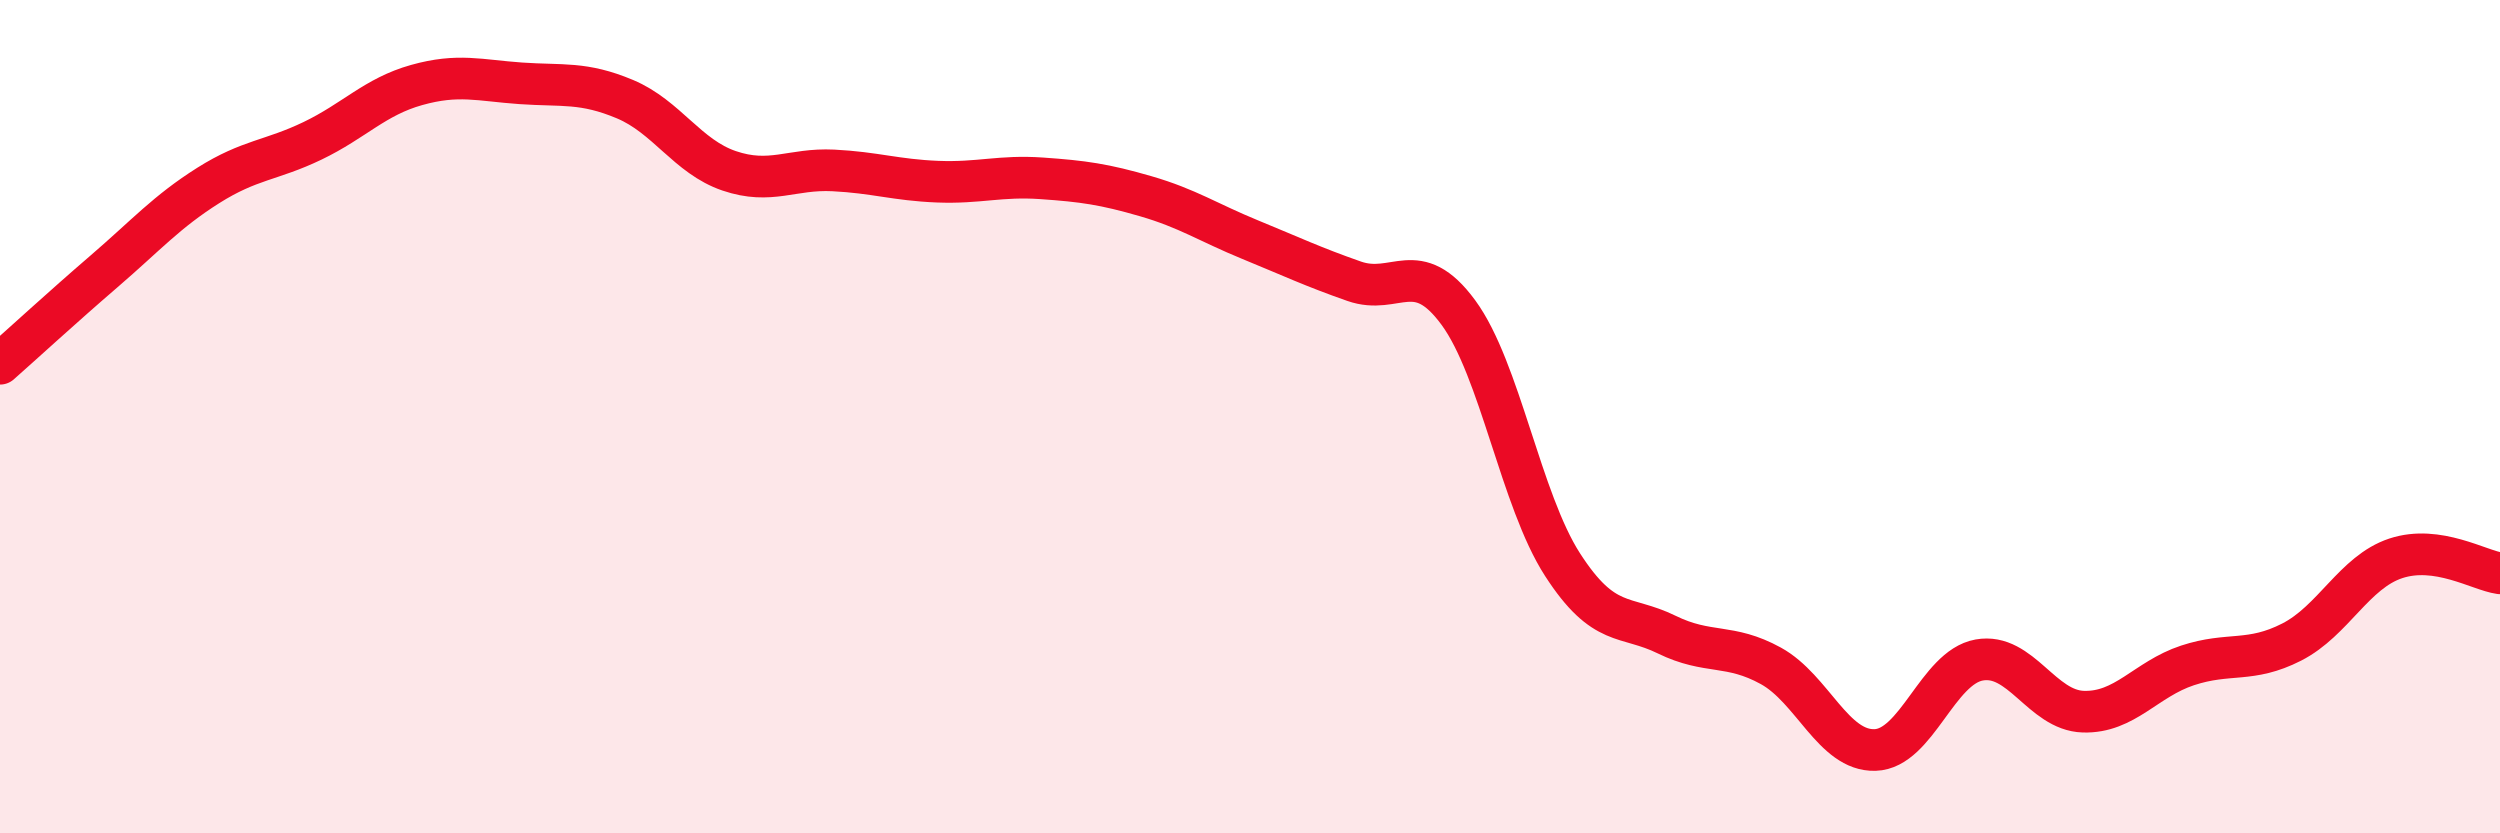
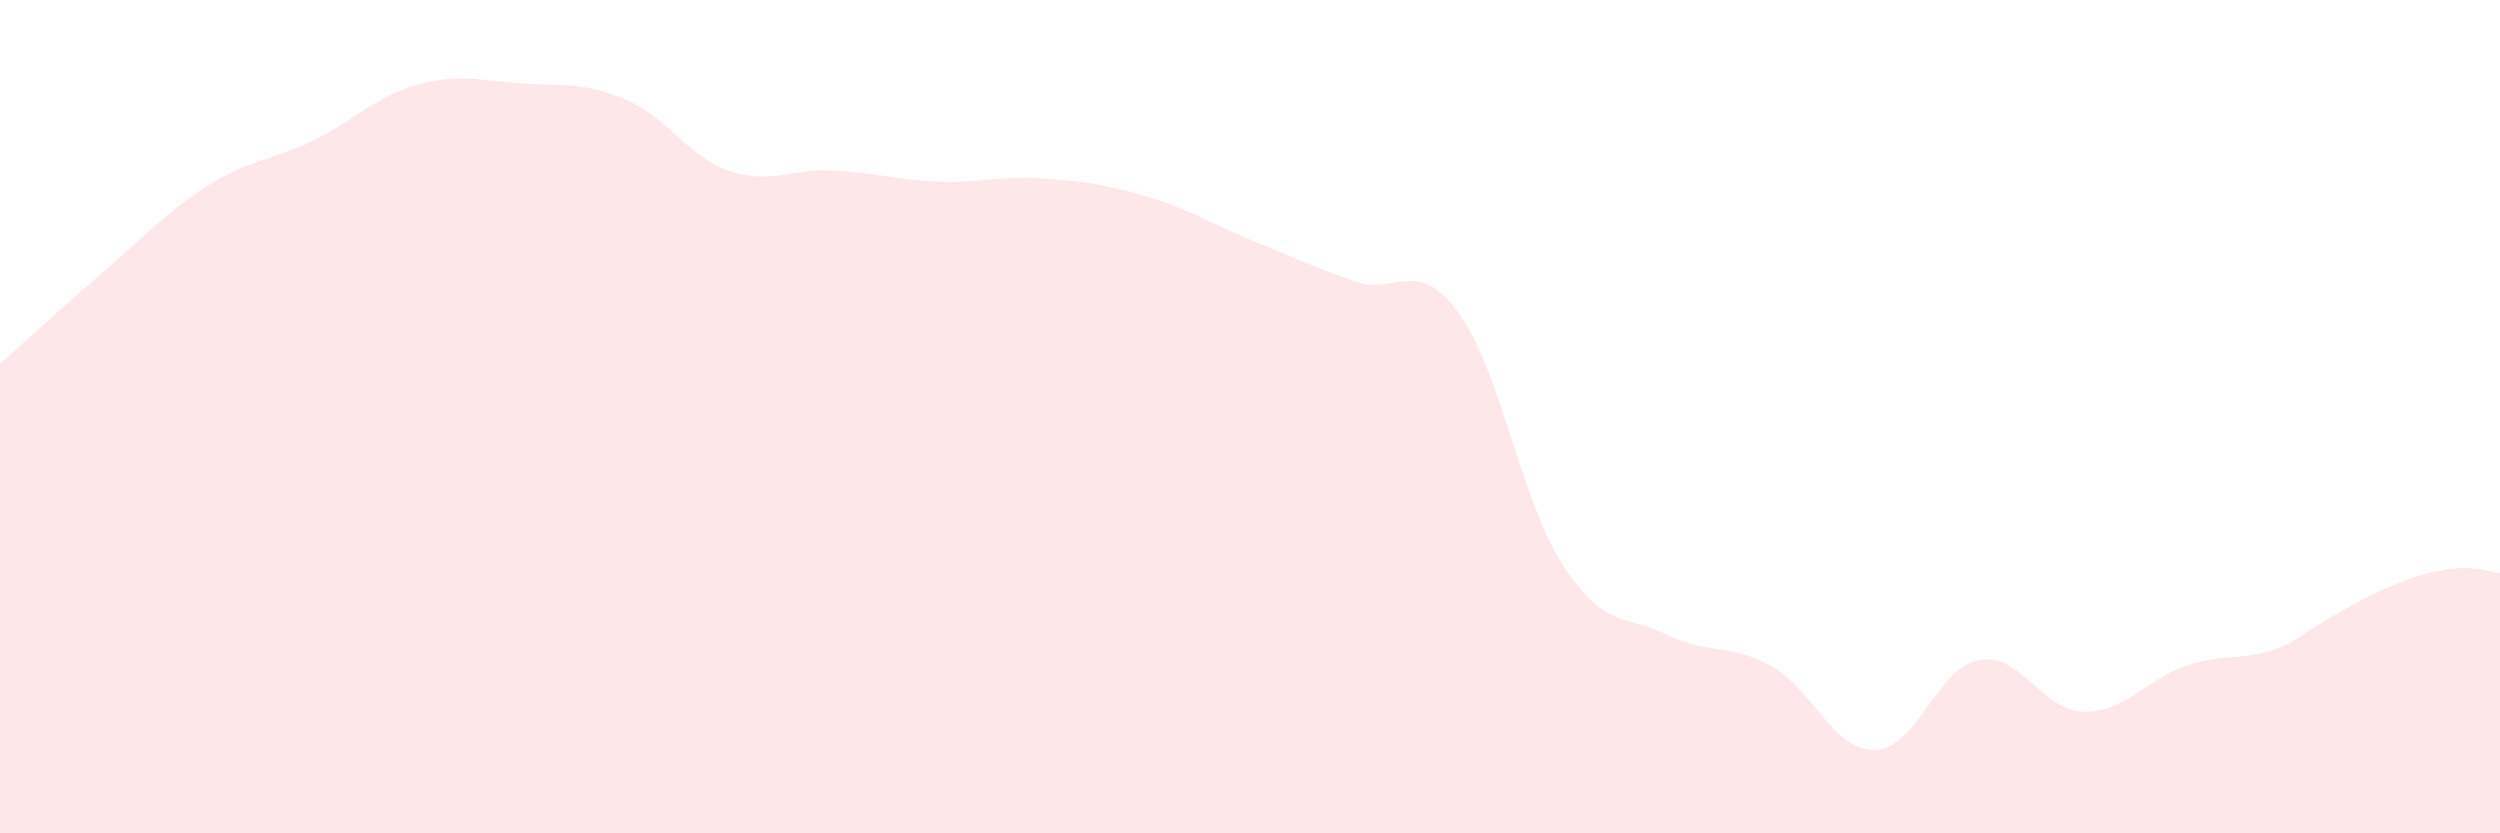
<svg xmlns="http://www.w3.org/2000/svg" width="60" height="20" viewBox="0 0 60 20">
-   <path d="M 0,8.73 C 0.5,8.29 1.5,7.37 2.5,6.51 C 3.5,5.65 4,5.08 5,4.45 C 6,3.82 6.5,3.86 7.5,3.38 C 8.5,2.9 9,2.32 10,2.04 C 11,1.76 11.5,1.93 12.5,2 C 13.5,2.07 14,1.96 15,2.38 C 16,2.8 16.5,3.76 17.5,4.1 C 18.5,4.44 19,4.04 20,4.09 C 21,4.14 21.5,4.32 22.5,4.36 C 23.5,4.4 24,4.21 25,4.28 C 26,4.35 26.5,4.42 27.5,4.71 C 28.5,5 29,5.34 30,5.75 C 31,6.16 31.5,6.4 32.5,6.75 C 33.5,7.1 34,6.14 35,7.5 C 36,8.86 36.5,12 37.5,13.55 C 38.5,15.1 39,14.74 40,15.23 C 41,15.72 41.5,15.43 42.5,15.98 C 43.5,16.53 44,18.03 45,18 C 46,17.97 46.5,16.02 47.5,15.84 C 48.5,15.66 49,17.05 50,17.08 C 51,17.11 51.5,16.3 52.5,15.97 C 53.5,15.64 54,15.92 55,15.41 C 56,14.9 56.5,13.73 57.5,13.4 C 58.5,13.07 59.5,13.69 60,13.76L60 20L0 20Z" fill="#EB0A25" opacity="0.1" stroke-linecap="round" stroke-linejoin="round" />
-   <path d="M 0,8.73 C 0.5,8.29 1.5,7.37 2.5,6.51 C 3.5,5.65 4,5.08 5,4.45 C 6,3.82 6.5,3.86 7.5,3.38 C 8.5,2.9 9,2.32 10,2.04 C 11,1.76 11.5,1.93 12.5,2 C 13.5,2.07 14,1.96 15,2.38 C 16,2.8 16.5,3.76 17.5,4.1 C 18.5,4.44 19,4.04 20,4.09 C 21,4.14 21.5,4.32 22.5,4.36 C 23.5,4.4 24,4.21 25,4.28 C 26,4.35 26.5,4.42 27.5,4.71 C 28.5,5 29,5.34 30,5.75 C 31,6.16 31.5,6.4 32.5,6.75 C 33.5,7.1 34,6.14 35,7.5 C 36,8.86 36.5,12 37.5,13.55 C 38.5,15.1 39,14.74 40,15.23 C 41,15.72 41.5,15.43 42.5,15.98 C 43.5,16.53 44,18.03 45,18 C 46,17.97 46.5,16.02 47.5,15.84 C 48.5,15.66 49,17.05 50,17.08 C 51,17.11 51.5,16.3 52.5,15.97 C 53.5,15.64 54,15.92 55,15.41 C 56,14.9 56.5,13.73 57.5,13.4 C 58.5,13.07 59.5,13.69 60,13.76" stroke="#EB0A25" stroke-width="1" fill="none" stroke-linecap="round" stroke-linejoin="round" />
+   <path d="M 0,8.73 C 0.5,8.29 1.5,7.37 2.5,6.51 C 3.5,5.65 4,5.08 5,4.45 C 6,3.82 6.5,3.86 7.5,3.38 C 8.5,2.9 9,2.32 10,2.04 C 11,1.76 11.5,1.93 12.5,2 C 13.5,2.07 14,1.96 15,2.38 C 16,2.8 16.5,3.76 17.5,4.1 C 18.5,4.44 19,4.04 20,4.09 C 21,4.14 21.5,4.32 22.5,4.36 C 23.5,4.4 24,4.21 25,4.28 C 26,4.35 26.5,4.42 27.5,4.71 C 28.5,5 29,5.34 30,5.75 C 31,6.16 31.5,6.4 32.5,6.75 C 33.5,7.1 34,6.14 35,7.5 C 36,8.86 36.5,12 37.5,13.55 C 38.5,15.1 39,14.74 40,15.23 C 41,15.72 41.5,15.43 42.5,15.98 C 43.5,16.53 44,18.03 45,18 C 46,17.97 46.5,16.02 47.5,15.84 C 48.5,15.66 49,17.05 50,17.08 C 51,17.11 51.5,16.3 52.5,15.97 C 53.5,15.64 54,15.92 55,15.41 C 58.5,13.07 59.5,13.69 60,13.76L60 20L0 20Z" fill="#EB0A25" opacity="0.1" stroke-linecap="round" stroke-linejoin="round" />
</svg>